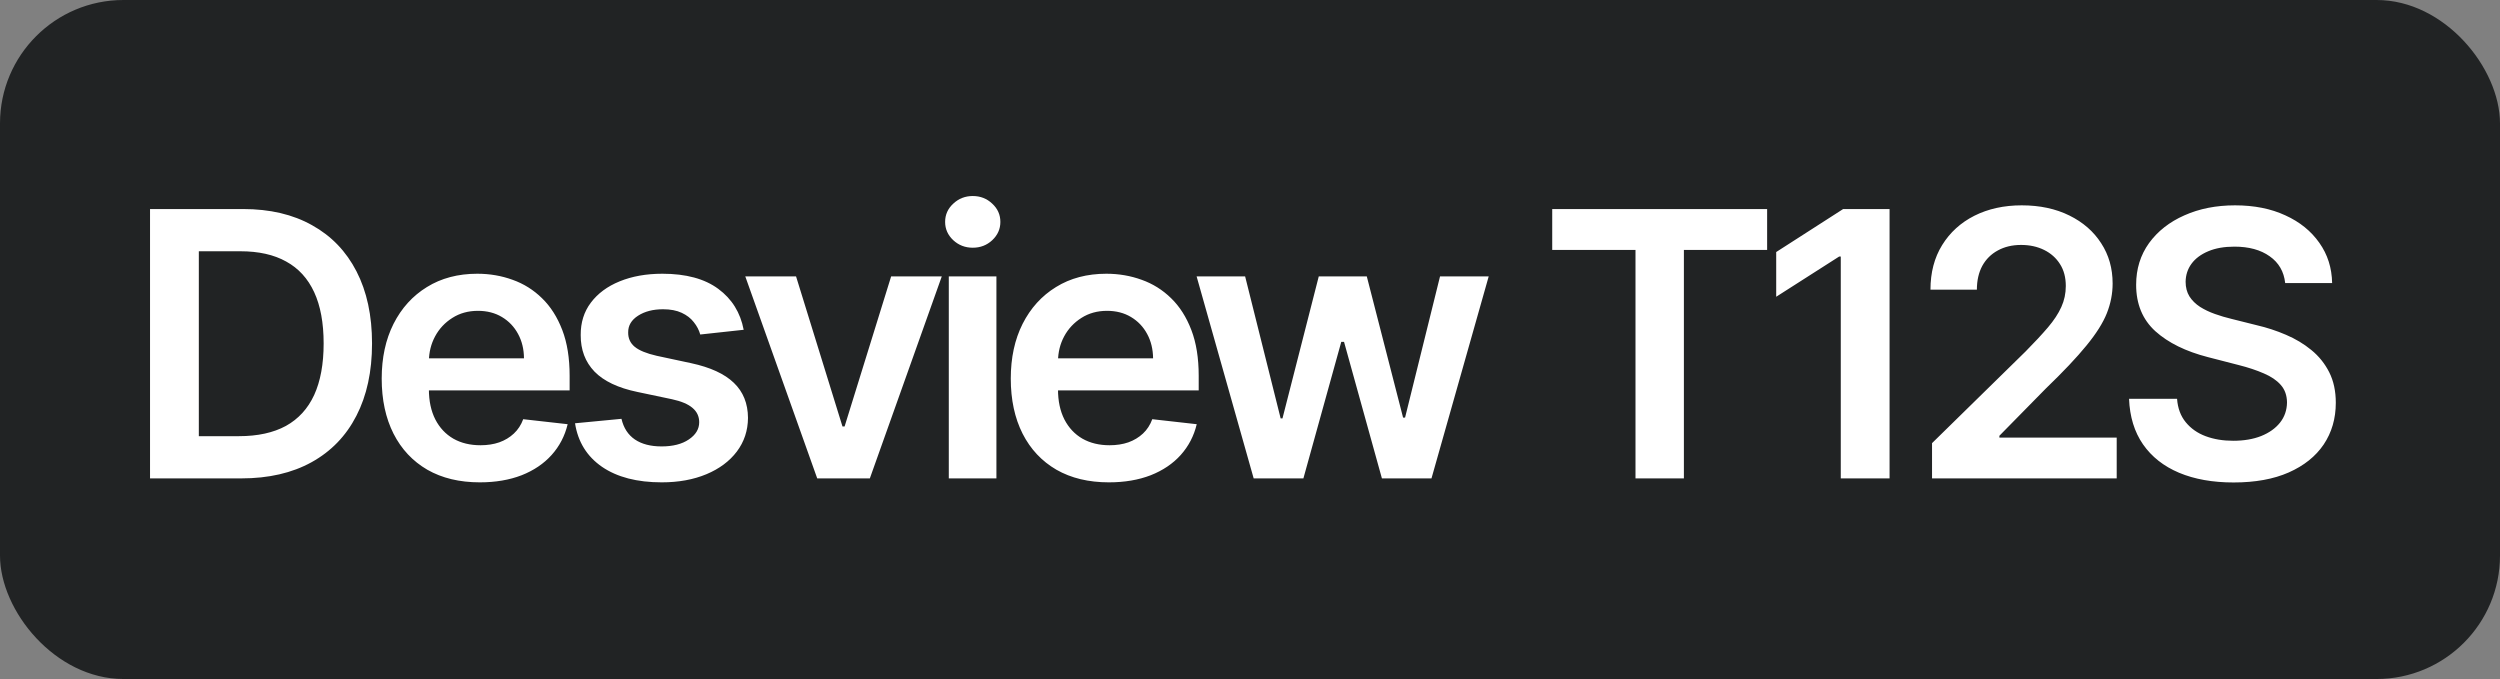
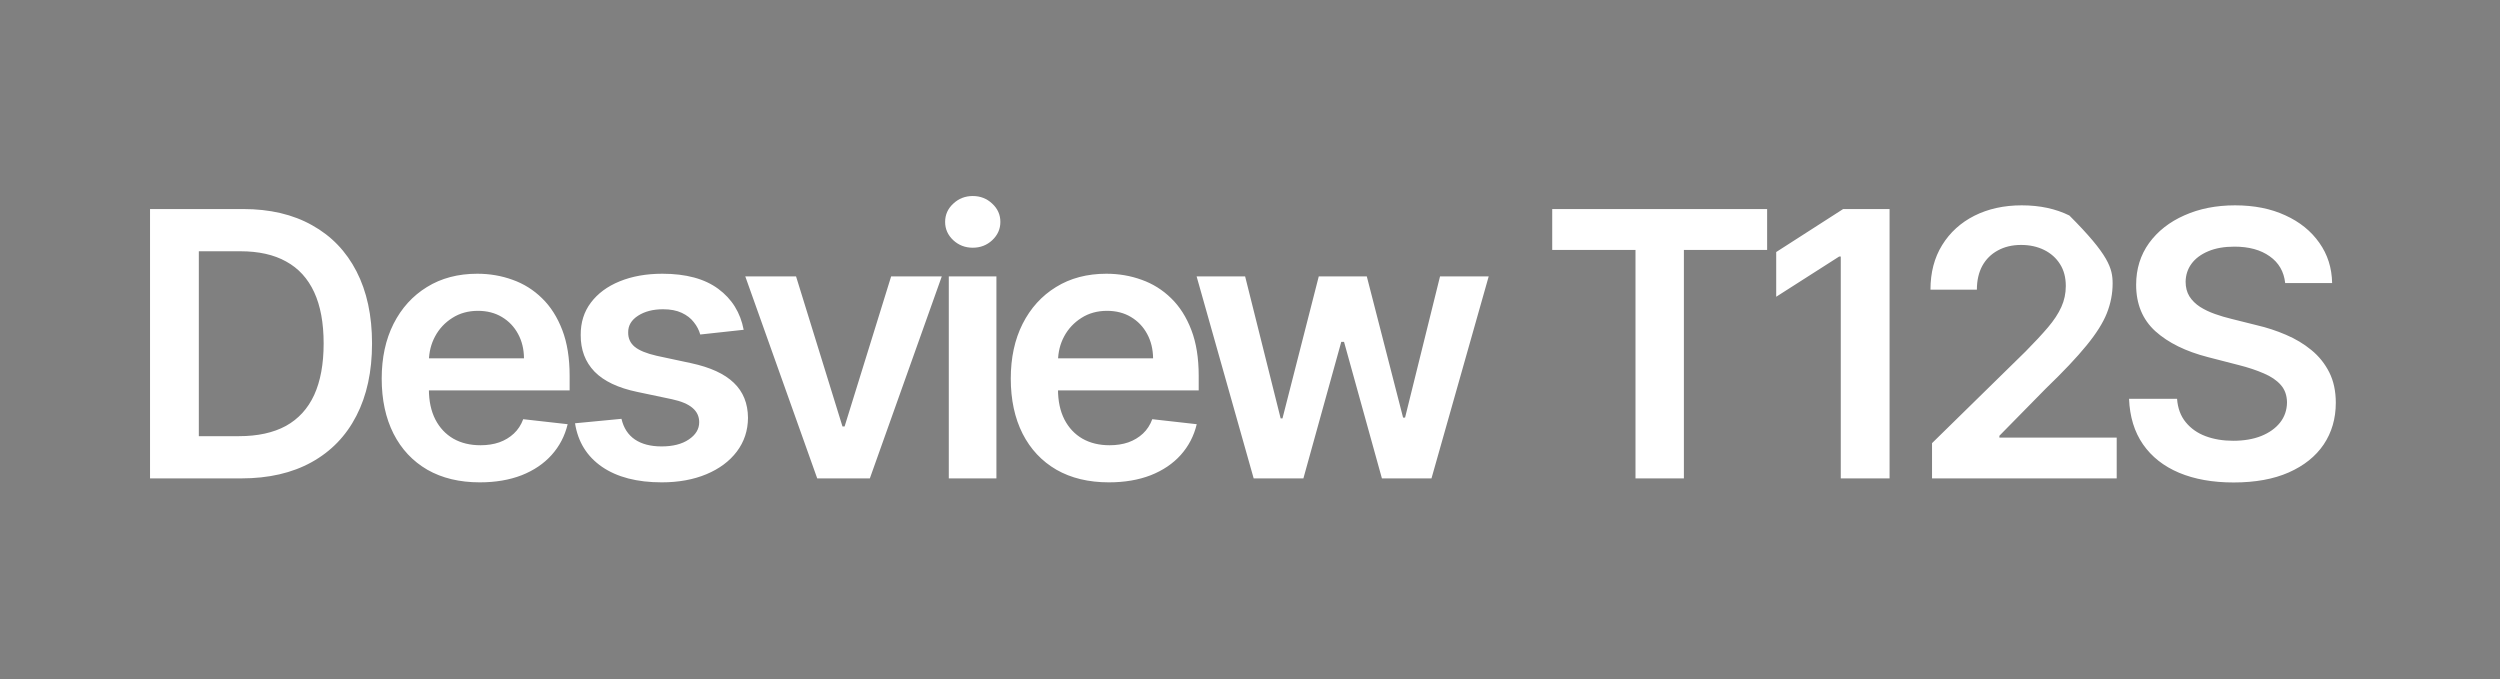
<svg xmlns="http://www.w3.org/2000/svg" width="81" height="22" viewBox="0 0 81 22" fill="none">
  <rect x="0" y="0" width="81" height="22" fill="#808080" stroke="none" />
-   <rect width="81" height="22" rx="4" fill="#212324" />
-   <path d="M7.818 15.5H4.861V6.773H7.878C8.744 6.773 9.489 6.947 10.111 7.297C10.736 7.643 11.216 8.142 11.551 8.793C11.886 9.443 12.054 10.222 12.054 11.128C12.054 12.037 11.885 12.818 11.547 13.472C11.212 14.125 10.727 14.626 10.094 14.976C9.463 15.325 8.705 15.5 7.818 15.5ZM6.442 14.132H7.741C8.349 14.132 8.857 14.021 9.263 13.8C9.669 13.575 9.974 13.242 10.179 12.798C10.383 12.352 10.486 11.796 10.486 11.128C10.486 10.46 10.383 9.906 10.179 9.466C9.974 9.023 9.672 8.692 9.271 8.473C8.874 8.251 8.379 8.141 7.788 8.141H6.442V14.132ZM15.546 15.628C14.889 15.628 14.323 15.492 13.845 15.219C13.371 14.943 13.006 14.554 12.75 14.051C12.495 13.546 12.367 12.95 12.367 12.266C12.367 11.592 12.495 11.001 12.75 10.493C13.009 9.982 13.37 9.584 13.833 9.3C14.296 9.013 14.84 8.869 15.465 8.869C15.868 8.869 16.249 8.935 16.607 9.065C16.968 9.193 17.286 9.392 17.561 9.662C17.84 9.932 18.058 10.276 18.218 10.693C18.377 11.108 18.456 11.602 18.456 12.176V12.649H13.091V11.609H16.977C16.975 11.314 16.911 11.051 16.786 10.821C16.661 10.588 16.486 10.405 16.262 10.271C16.04 10.138 15.781 10.071 15.486 10.071C15.171 10.071 14.894 10.148 14.655 10.301C14.416 10.452 14.23 10.651 14.097 10.898C13.966 11.142 13.899 11.411 13.896 11.703V12.611C13.896 12.992 13.966 13.318 14.105 13.591C14.245 13.861 14.439 14.068 14.689 14.213C14.939 14.355 15.232 14.426 15.567 14.426C15.791 14.426 15.995 14.395 16.176 14.332C16.358 14.267 16.516 14.172 16.649 14.047C16.783 13.922 16.884 13.767 16.952 13.582L18.392 13.744C18.301 14.125 18.128 14.457 17.872 14.742C17.619 15.023 17.296 15.242 16.901 15.398C16.506 15.551 16.054 15.628 15.546 15.628ZM24.095 10.685L22.688 10.838C22.648 10.696 22.579 10.562 22.479 10.438C22.383 10.312 22.252 10.212 22.087 10.135C21.923 10.058 21.721 10.02 21.482 10.02C21.161 10.02 20.891 10.089 20.673 10.229C20.457 10.368 20.35 10.548 20.353 10.77C20.35 10.96 20.42 11.115 20.562 11.234C20.707 11.354 20.945 11.452 21.278 11.528L22.394 11.767C23.014 11.901 23.474 12.112 23.775 12.402C24.079 12.692 24.232 13.071 24.235 13.54C24.232 13.952 24.111 14.315 23.873 14.631C23.637 14.943 23.309 15.188 22.889 15.364C22.468 15.54 21.985 15.628 21.44 15.628C20.639 15.628 19.994 15.46 19.505 15.125C19.016 14.787 18.725 14.317 18.631 13.714L20.136 13.57C20.204 13.865 20.349 14.088 20.57 14.239C20.792 14.389 21.08 14.464 21.435 14.464C21.802 14.464 22.096 14.389 22.317 14.239C22.542 14.088 22.654 13.902 22.654 13.68C22.654 13.493 22.582 13.338 22.437 13.216C22.295 13.094 22.073 13 21.772 12.935L20.656 12.7C20.028 12.57 19.563 12.349 19.262 12.04C18.961 11.727 18.812 11.332 18.815 10.855C18.812 10.452 18.921 10.102 19.143 9.807C19.367 9.509 19.678 9.278 20.076 9.116C20.477 8.952 20.938 8.869 21.461 8.869C22.228 8.869 22.832 9.033 23.272 9.359C23.715 9.686 23.989 10.128 24.095 10.685ZM30.514 8.955L28.183 15.5H26.478L24.147 8.955H25.792L27.296 13.817H27.365L28.873 8.955H30.514ZM30.741 15.5V8.955H32.284V15.5H30.741ZM31.517 8.026C31.273 8.026 31.062 7.945 30.886 7.783C30.71 7.618 30.622 7.42 30.622 7.19C30.622 6.957 30.71 6.76 30.886 6.598C31.062 6.433 31.273 6.351 31.517 6.351C31.764 6.351 31.974 6.433 32.148 6.598C32.324 6.76 32.412 6.957 32.412 7.19C32.412 7.42 32.324 7.618 32.148 7.783C31.974 7.945 31.764 8.026 31.517 8.026ZM35.928 15.628C35.272 15.628 34.705 15.492 34.228 15.219C33.753 14.943 33.388 14.554 33.132 14.051C32.877 13.546 32.749 12.95 32.749 12.266C32.749 11.592 32.877 11.001 33.132 10.493C33.391 9.982 33.752 9.584 34.215 9.3C34.678 9.013 35.222 8.869 35.847 8.869C36.25 8.869 36.631 8.935 36.989 9.065C37.35 9.193 37.668 9.392 37.944 9.662C38.222 9.932 38.441 10.276 38.6 10.693C38.759 11.108 38.838 11.602 38.838 12.176V12.649H33.473V11.609H37.36C37.357 11.314 37.293 11.051 37.168 10.821C37.043 10.588 36.868 10.405 36.644 10.271C36.422 10.138 36.164 10.071 35.868 10.071C35.553 10.071 35.276 10.148 35.037 10.301C34.799 10.452 34.612 10.651 34.479 10.898C34.348 11.142 34.282 11.411 34.279 11.703V12.611C34.279 12.992 34.348 13.318 34.487 13.591C34.627 13.861 34.821 14.068 35.071 14.213C35.321 14.355 35.614 14.426 35.949 14.426C36.174 14.426 36.377 14.395 36.559 14.332C36.74 14.267 36.898 14.172 37.032 14.047C37.165 13.922 37.266 13.767 37.334 13.582L38.774 13.744C38.684 14.125 38.51 14.457 38.255 14.742C38.002 15.023 37.678 15.242 37.283 15.398C36.888 15.551 36.436 15.628 35.928 15.628ZM40.619 15.5L38.77 8.955H40.342L41.493 13.557H41.552L42.728 8.955H44.284L45.46 13.531H45.524L46.657 8.955H48.234L46.38 15.5H44.774L43.547 11.077H43.457L42.23 15.5H40.619ZM50.292 8.098V6.773H57.255V8.098H54.558V15.5H52.99V8.098H50.292ZM61.222 6.773V15.5H59.641V8.311H59.59L57.549 9.615V8.166L59.718 6.773H61.222ZM62.598 15.5V14.358L65.628 11.388C65.918 11.095 66.159 10.835 66.353 10.608C66.546 10.381 66.691 10.161 66.787 9.947C66.884 9.734 66.932 9.507 66.932 9.266C66.932 8.99 66.87 8.754 66.745 8.558C66.62 8.359 66.448 8.206 66.229 8.098C66.01 7.99 65.762 7.936 65.483 7.936C65.196 7.936 64.945 7.996 64.729 8.115C64.513 8.232 64.345 8.398 64.226 8.614C64.11 8.83 64.051 9.087 64.051 9.385H62.547C62.547 8.831 62.673 8.349 62.926 7.94C63.179 7.531 63.527 7.214 63.97 6.99C64.416 6.766 64.928 6.653 65.504 6.653C66.09 6.653 66.604 6.763 67.047 6.982C67.49 7.2 67.834 7.5 68.078 7.881C68.326 8.261 68.449 8.696 68.449 9.185C68.449 9.511 68.387 9.832 68.262 10.148C68.137 10.463 67.916 10.812 67.601 11.196C67.289 11.579 66.85 12.044 66.284 12.589L64.78 14.119V14.179H68.581V15.5H62.598ZM74.04 9.172C74 8.8 73.832 8.51 73.537 8.303C73.244 8.095 72.863 7.991 72.395 7.991C72.065 7.991 71.782 8.041 71.547 8.141C71.311 8.24 71.13 8.375 71.005 8.545C70.88 8.716 70.817 8.911 70.814 9.129C70.814 9.311 70.855 9.469 70.937 9.602C71.022 9.736 71.138 9.849 71.282 9.943C71.427 10.034 71.588 10.111 71.764 10.173C71.94 10.236 72.118 10.288 72.297 10.331L73.115 10.536C73.444 10.612 73.761 10.716 74.065 10.847C74.372 10.977 74.646 11.142 74.888 11.341C75.132 11.54 75.325 11.78 75.467 12.061C75.609 12.342 75.68 12.672 75.68 13.05C75.68 13.561 75.549 14.011 75.288 14.401C75.027 14.787 74.649 15.089 74.154 15.308C73.663 15.524 73.068 15.632 72.369 15.632C71.69 15.632 71.101 15.527 70.601 15.317C70.103 15.107 69.714 14.8 69.433 14.396C69.154 13.993 69.004 13.501 68.981 12.922H70.537C70.559 13.226 70.653 13.479 70.818 13.68C70.983 13.882 71.197 14.033 71.461 14.132C71.728 14.232 72.027 14.281 72.356 14.281C72.7 14.281 73.001 14.23 73.26 14.128C73.521 14.023 73.726 13.878 73.873 13.693C74.021 13.506 74.096 13.287 74.099 13.037C74.096 12.81 74.029 12.622 73.899 12.474C73.768 12.324 73.585 12.199 73.349 12.099C73.116 11.997 72.844 11.906 72.531 11.827L71.538 11.571C70.819 11.386 70.251 11.107 69.834 10.732C69.419 10.354 69.211 9.852 69.211 9.227C69.211 8.713 69.351 8.263 69.629 7.876C69.91 7.49 70.292 7.19 70.775 6.977C71.258 6.761 71.805 6.653 72.416 6.653C73.035 6.653 73.578 6.761 74.044 6.977C74.513 7.19 74.88 7.487 75.147 7.868C75.415 8.246 75.552 8.68 75.561 9.172H74.04Z" fill="white" />
+   <path d="M7.818 15.5H4.861V6.773H7.878C8.744 6.773 9.489 6.947 10.111 7.297C10.736 7.643 11.216 8.142 11.551 8.793C11.886 9.443 12.054 10.222 12.054 11.128C12.054 12.037 11.885 12.818 11.547 13.472C11.212 14.125 10.727 14.626 10.094 14.976C9.463 15.325 8.705 15.5 7.818 15.5ZM6.442 14.132H7.741C8.349 14.132 8.857 14.021 9.263 13.8C9.669 13.575 9.974 13.242 10.179 12.798C10.383 12.352 10.486 11.796 10.486 11.128C10.486 10.46 10.383 9.906 10.179 9.466C9.974 9.023 9.672 8.692 9.271 8.473C8.874 8.251 8.379 8.141 7.788 8.141H6.442V14.132ZM15.546 15.628C14.889 15.628 14.323 15.492 13.845 15.219C13.371 14.943 13.006 14.554 12.75 14.051C12.495 13.546 12.367 12.95 12.367 12.266C12.367 11.592 12.495 11.001 12.75 10.493C13.009 9.982 13.37 9.584 13.833 9.3C14.296 9.013 14.84 8.869 15.465 8.869C15.868 8.869 16.249 8.935 16.607 9.065C16.968 9.193 17.286 9.392 17.561 9.662C17.84 9.932 18.058 10.276 18.218 10.693C18.377 11.108 18.456 11.602 18.456 12.176V12.649H13.091V11.609H16.977C16.975 11.314 16.911 11.051 16.786 10.821C16.661 10.588 16.486 10.405 16.262 10.271C16.04 10.138 15.781 10.071 15.486 10.071C15.171 10.071 14.894 10.148 14.655 10.301C14.416 10.452 14.23 10.651 14.097 10.898C13.966 11.142 13.899 11.411 13.896 11.703V12.611C13.896 12.992 13.966 13.318 14.105 13.591C14.245 13.861 14.439 14.068 14.689 14.213C14.939 14.355 15.232 14.426 15.567 14.426C15.791 14.426 15.995 14.395 16.176 14.332C16.358 14.267 16.516 14.172 16.649 14.047C16.783 13.922 16.884 13.767 16.952 13.582L18.392 13.744C18.301 14.125 18.128 14.457 17.872 14.742C17.619 15.023 17.296 15.242 16.901 15.398C16.506 15.551 16.054 15.628 15.546 15.628ZM24.095 10.685L22.688 10.838C22.648 10.696 22.579 10.562 22.479 10.438C22.383 10.312 22.252 10.212 22.087 10.135C21.923 10.058 21.721 10.02 21.482 10.02C21.161 10.02 20.891 10.089 20.673 10.229C20.457 10.368 20.35 10.548 20.353 10.77C20.35 10.96 20.42 11.115 20.562 11.234C20.707 11.354 20.945 11.452 21.278 11.528L22.394 11.767C23.014 11.901 23.474 12.112 23.775 12.402C24.079 12.692 24.232 13.071 24.235 13.54C24.232 13.952 24.111 14.315 23.873 14.631C23.637 14.943 23.309 15.188 22.889 15.364C22.468 15.54 21.985 15.628 21.44 15.628C20.639 15.628 19.994 15.46 19.505 15.125C19.016 14.787 18.725 14.317 18.631 13.714L20.136 13.57C20.204 13.865 20.349 14.088 20.57 14.239C20.792 14.389 21.08 14.464 21.435 14.464C21.802 14.464 22.096 14.389 22.317 14.239C22.542 14.088 22.654 13.902 22.654 13.68C22.654 13.493 22.582 13.338 22.437 13.216C22.295 13.094 22.073 13 21.772 12.935L20.656 12.7C20.028 12.57 19.563 12.349 19.262 12.04C18.961 11.727 18.812 11.332 18.815 10.855C18.812 10.452 18.921 10.102 19.143 9.807C19.367 9.509 19.678 9.278 20.076 9.116C20.477 8.952 20.938 8.869 21.461 8.869C22.228 8.869 22.832 9.033 23.272 9.359C23.715 9.686 23.989 10.128 24.095 10.685ZM30.514 8.955L28.183 15.5H26.478L24.147 8.955H25.792L27.296 13.817H27.365L28.873 8.955H30.514ZM30.741 15.5V8.955H32.284V15.5H30.741ZM31.517 8.026C31.273 8.026 31.062 7.945 30.886 7.783C30.71 7.618 30.622 7.42 30.622 7.19C30.622 6.957 30.71 6.76 30.886 6.598C31.062 6.433 31.273 6.351 31.517 6.351C31.764 6.351 31.974 6.433 32.148 6.598C32.324 6.76 32.412 6.957 32.412 7.19C32.412 7.42 32.324 7.618 32.148 7.783C31.974 7.945 31.764 8.026 31.517 8.026ZM35.928 15.628C35.272 15.628 34.705 15.492 34.228 15.219C33.753 14.943 33.388 14.554 33.132 14.051C32.877 13.546 32.749 12.95 32.749 12.266C32.749 11.592 32.877 11.001 33.132 10.493C33.391 9.982 33.752 9.584 34.215 9.3C34.678 9.013 35.222 8.869 35.847 8.869C36.25 8.869 36.631 8.935 36.989 9.065C37.35 9.193 37.668 9.392 37.944 9.662C38.222 9.932 38.441 10.276 38.6 10.693C38.759 11.108 38.838 11.602 38.838 12.176V12.649H33.473V11.609H37.36C37.357 11.314 37.293 11.051 37.168 10.821C37.043 10.588 36.868 10.405 36.644 10.271C36.422 10.138 36.164 10.071 35.868 10.071C35.553 10.071 35.276 10.148 35.037 10.301C34.799 10.452 34.612 10.651 34.479 10.898C34.348 11.142 34.282 11.411 34.279 11.703V12.611C34.279 12.992 34.348 13.318 34.487 13.591C34.627 13.861 34.821 14.068 35.071 14.213C35.321 14.355 35.614 14.426 35.949 14.426C36.174 14.426 36.377 14.395 36.559 14.332C36.74 14.267 36.898 14.172 37.032 14.047C37.165 13.922 37.266 13.767 37.334 13.582L38.774 13.744C38.684 14.125 38.51 14.457 38.255 14.742C38.002 15.023 37.678 15.242 37.283 15.398C36.888 15.551 36.436 15.628 35.928 15.628ZM40.619 15.5L38.77 8.955H40.342L41.493 13.557H41.552L42.728 8.955H44.284L45.46 13.531H45.524L46.657 8.955H48.234L46.38 15.5H44.774L43.547 11.077H43.457L42.23 15.5H40.619ZM50.292 8.098V6.773H57.255V8.098H54.558V15.5H52.99V8.098H50.292ZM61.222 6.773V15.5H59.641V8.311H59.59L57.549 9.615V8.166L59.718 6.773H61.222ZM62.598 15.5V14.358L65.628 11.388C65.918 11.095 66.159 10.835 66.353 10.608C66.546 10.381 66.691 10.161 66.787 9.947C66.884 9.734 66.932 9.507 66.932 9.266C66.932 8.99 66.87 8.754 66.745 8.558C66.62 8.359 66.448 8.206 66.229 8.098C66.01 7.99 65.762 7.936 65.483 7.936C65.196 7.936 64.945 7.996 64.729 8.115C64.513 8.232 64.345 8.398 64.226 8.614C64.11 8.83 64.051 9.087 64.051 9.385H62.547C62.547 8.831 62.673 8.349 62.926 7.94C63.179 7.531 63.527 7.214 63.97 6.99C64.416 6.766 64.928 6.653 65.504 6.653C66.09 6.653 66.604 6.763 67.047 6.982C68.326 8.261 68.449 8.696 68.449 9.185C68.449 9.511 68.387 9.832 68.262 10.148C68.137 10.463 67.916 10.812 67.601 11.196C67.289 11.579 66.85 12.044 66.284 12.589L64.78 14.119V14.179H68.581V15.5H62.598ZM74.04 9.172C74 8.8 73.832 8.51 73.537 8.303C73.244 8.095 72.863 7.991 72.395 7.991C72.065 7.991 71.782 8.041 71.547 8.141C71.311 8.24 71.13 8.375 71.005 8.545C70.88 8.716 70.817 8.911 70.814 9.129C70.814 9.311 70.855 9.469 70.937 9.602C71.022 9.736 71.138 9.849 71.282 9.943C71.427 10.034 71.588 10.111 71.764 10.173C71.94 10.236 72.118 10.288 72.297 10.331L73.115 10.536C73.444 10.612 73.761 10.716 74.065 10.847C74.372 10.977 74.646 11.142 74.888 11.341C75.132 11.54 75.325 11.78 75.467 12.061C75.609 12.342 75.68 12.672 75.68 13.05C75.68 13.561 75.549 14.011 75.288 14.401C75.027 14.787 74.649 15.089 74.154 15.308C73.663 15.524 73.068 15.632 72.369 15.632C71.69 15.632 71.101 15.527 70.601 15.317C70.103 15.107 69.714 14.8 69.433 14.396C69.154 13.993 69.004 13.501 68.981 12.922H70.537C70.559 13.226 70.653 13.479 70.818 13.68C70.983 13.882 71.197 14.033 71.461 14.132C71.728 14.232 72.027 14.281 72.356 14.281C72.7 14.281 73.001 14.23 73.26 14.128C73.521 14.023 73.726 13.878 73.873 13.693C74.021 13.506 74.096 13.287 74.099 13.037C74.096 12.81 74.029 12.622 73.899 12.474C73.768 12.324 73.585 12.199 73.349 12.099C73.116 11.997 72.844 11.906 72.531 11.827L71.538 11.571C70.819 11.386 70.251 11.107 69.834 10.732C69.419 10.354 69.211 9.852 69.211 9.227C69.211 8.713 69.351 8.263 69.629 7.876C69.91 7.49 70.292 7.19 70.775 6.977C71.258 6.761 71.805 6.653 72.416 6.653C73.035 6.653 73.578 6.761 74.044 6.977C74.513 7.19 74.88 7.487 75.147 7.868C75.415 8.246 75.552 8.68 75.561 9.172H74.04Z" fill="white" />
</svg>